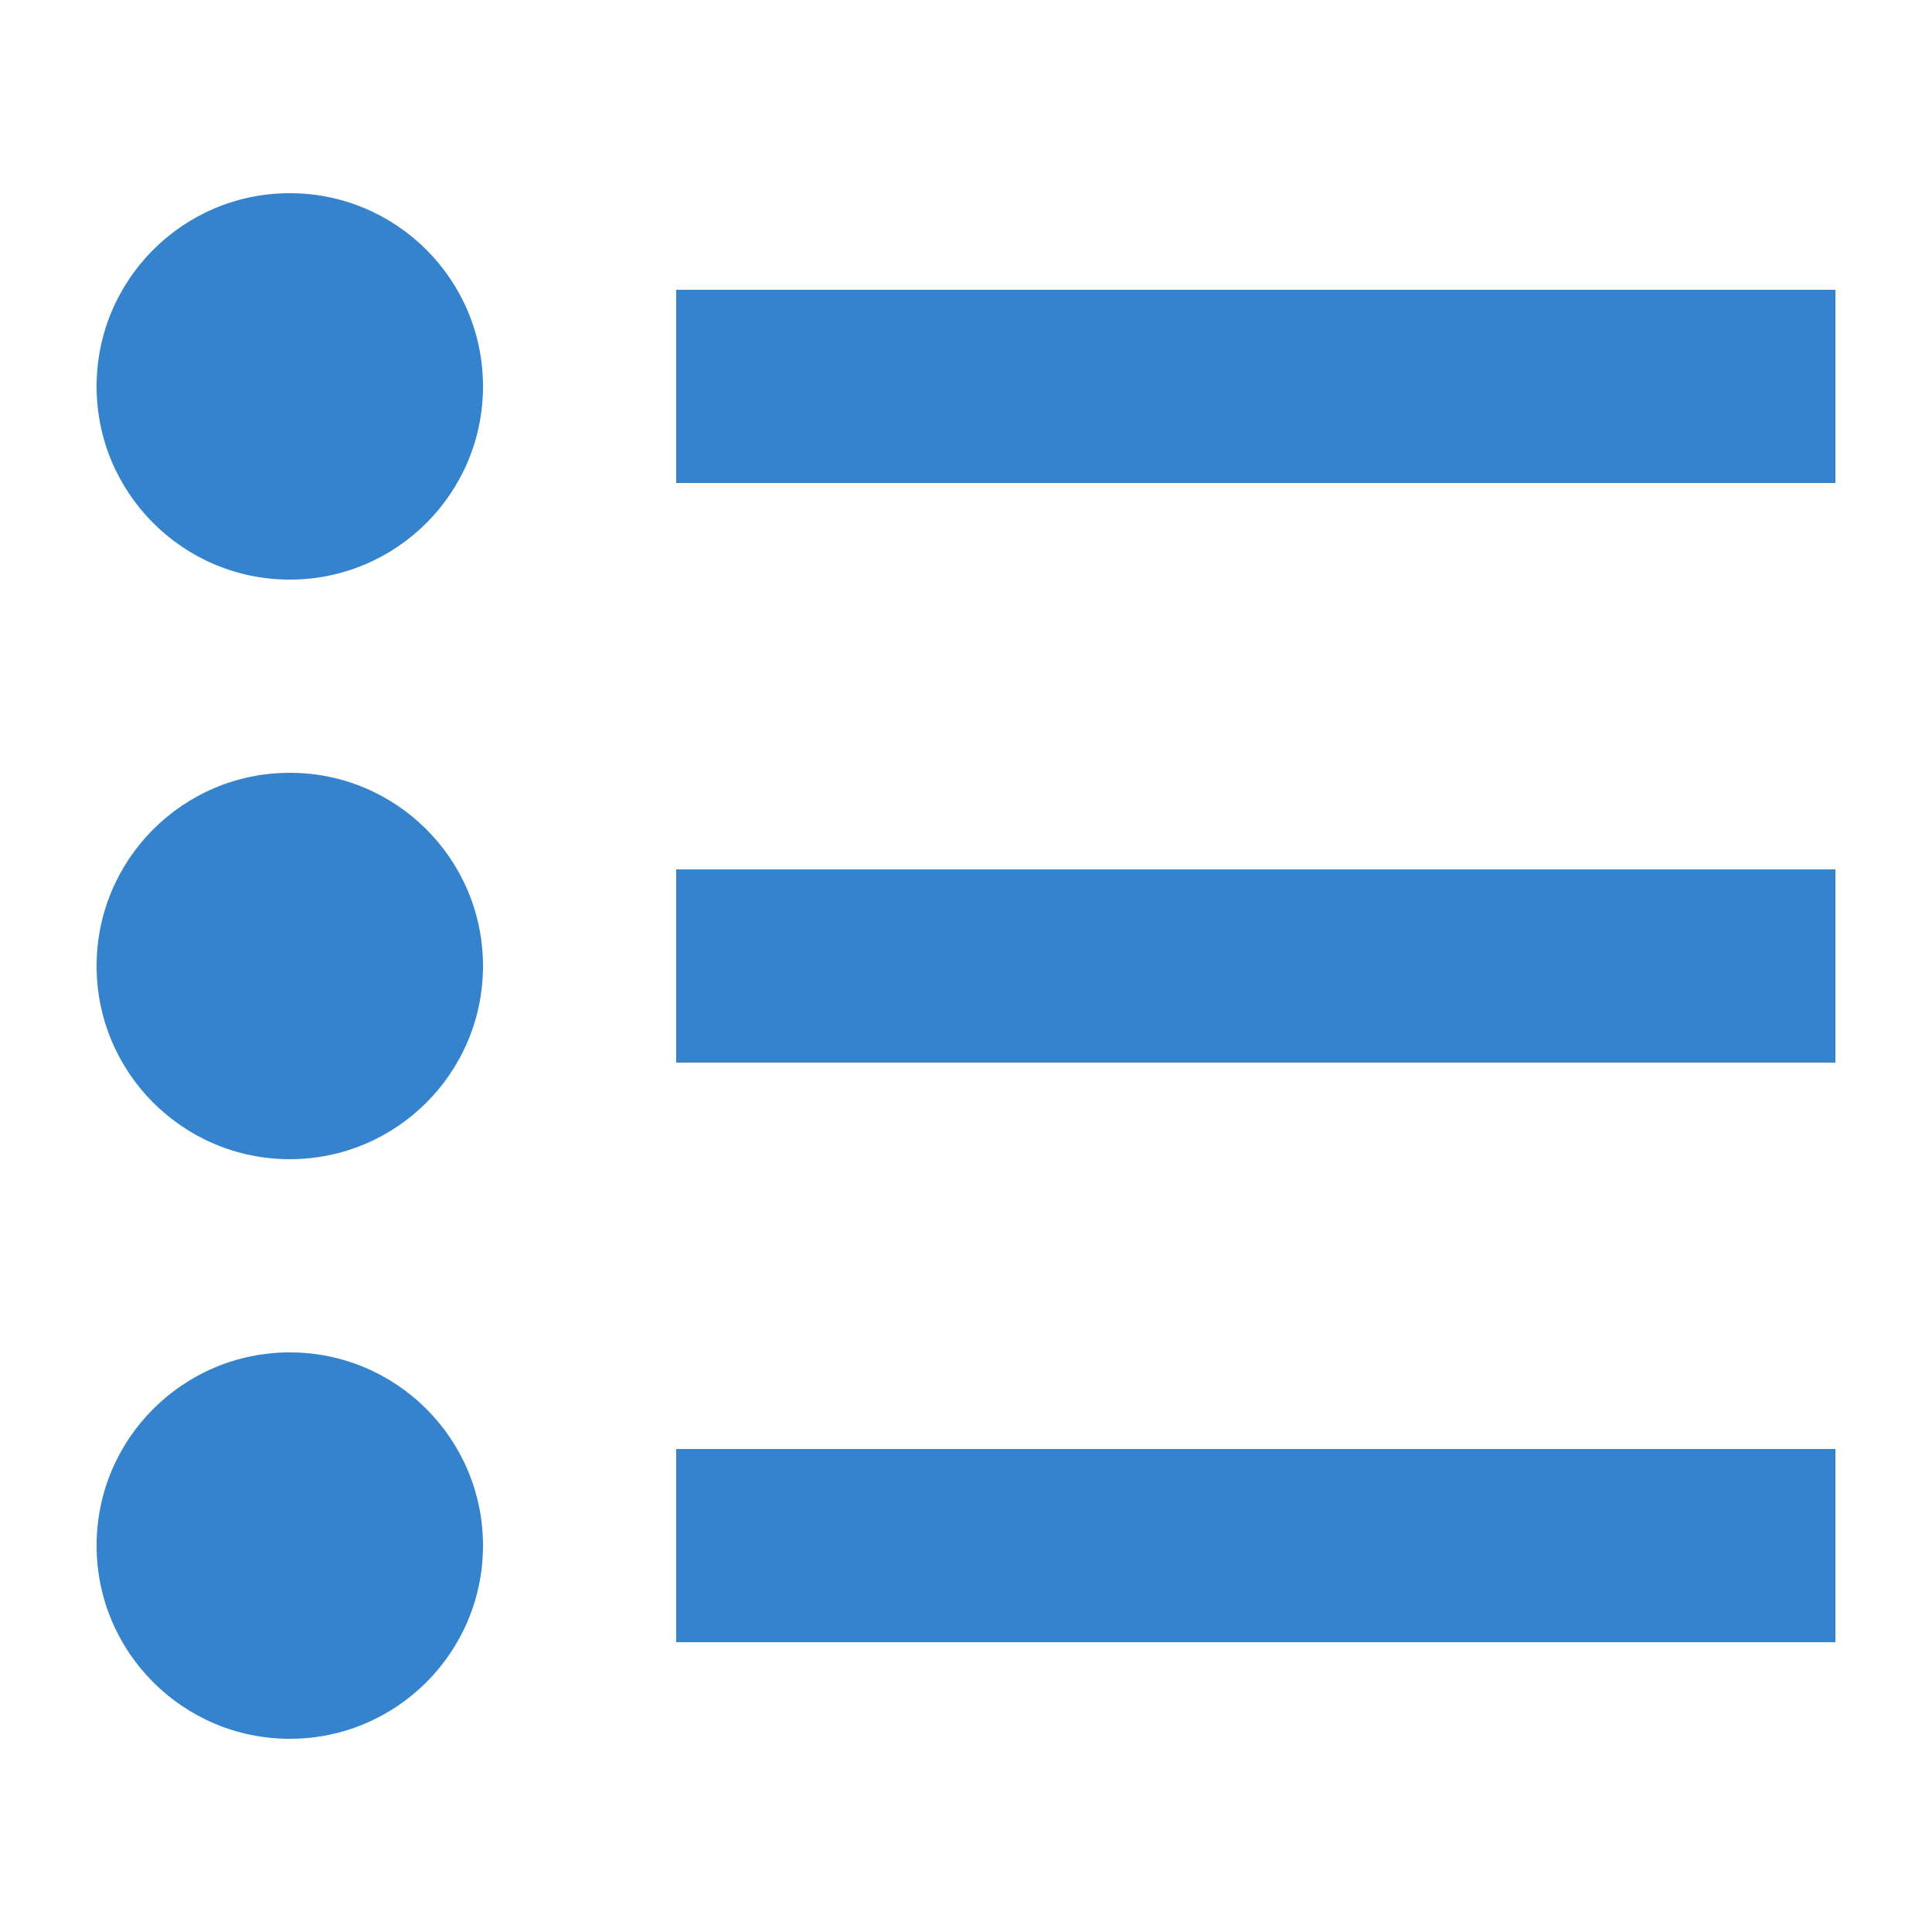
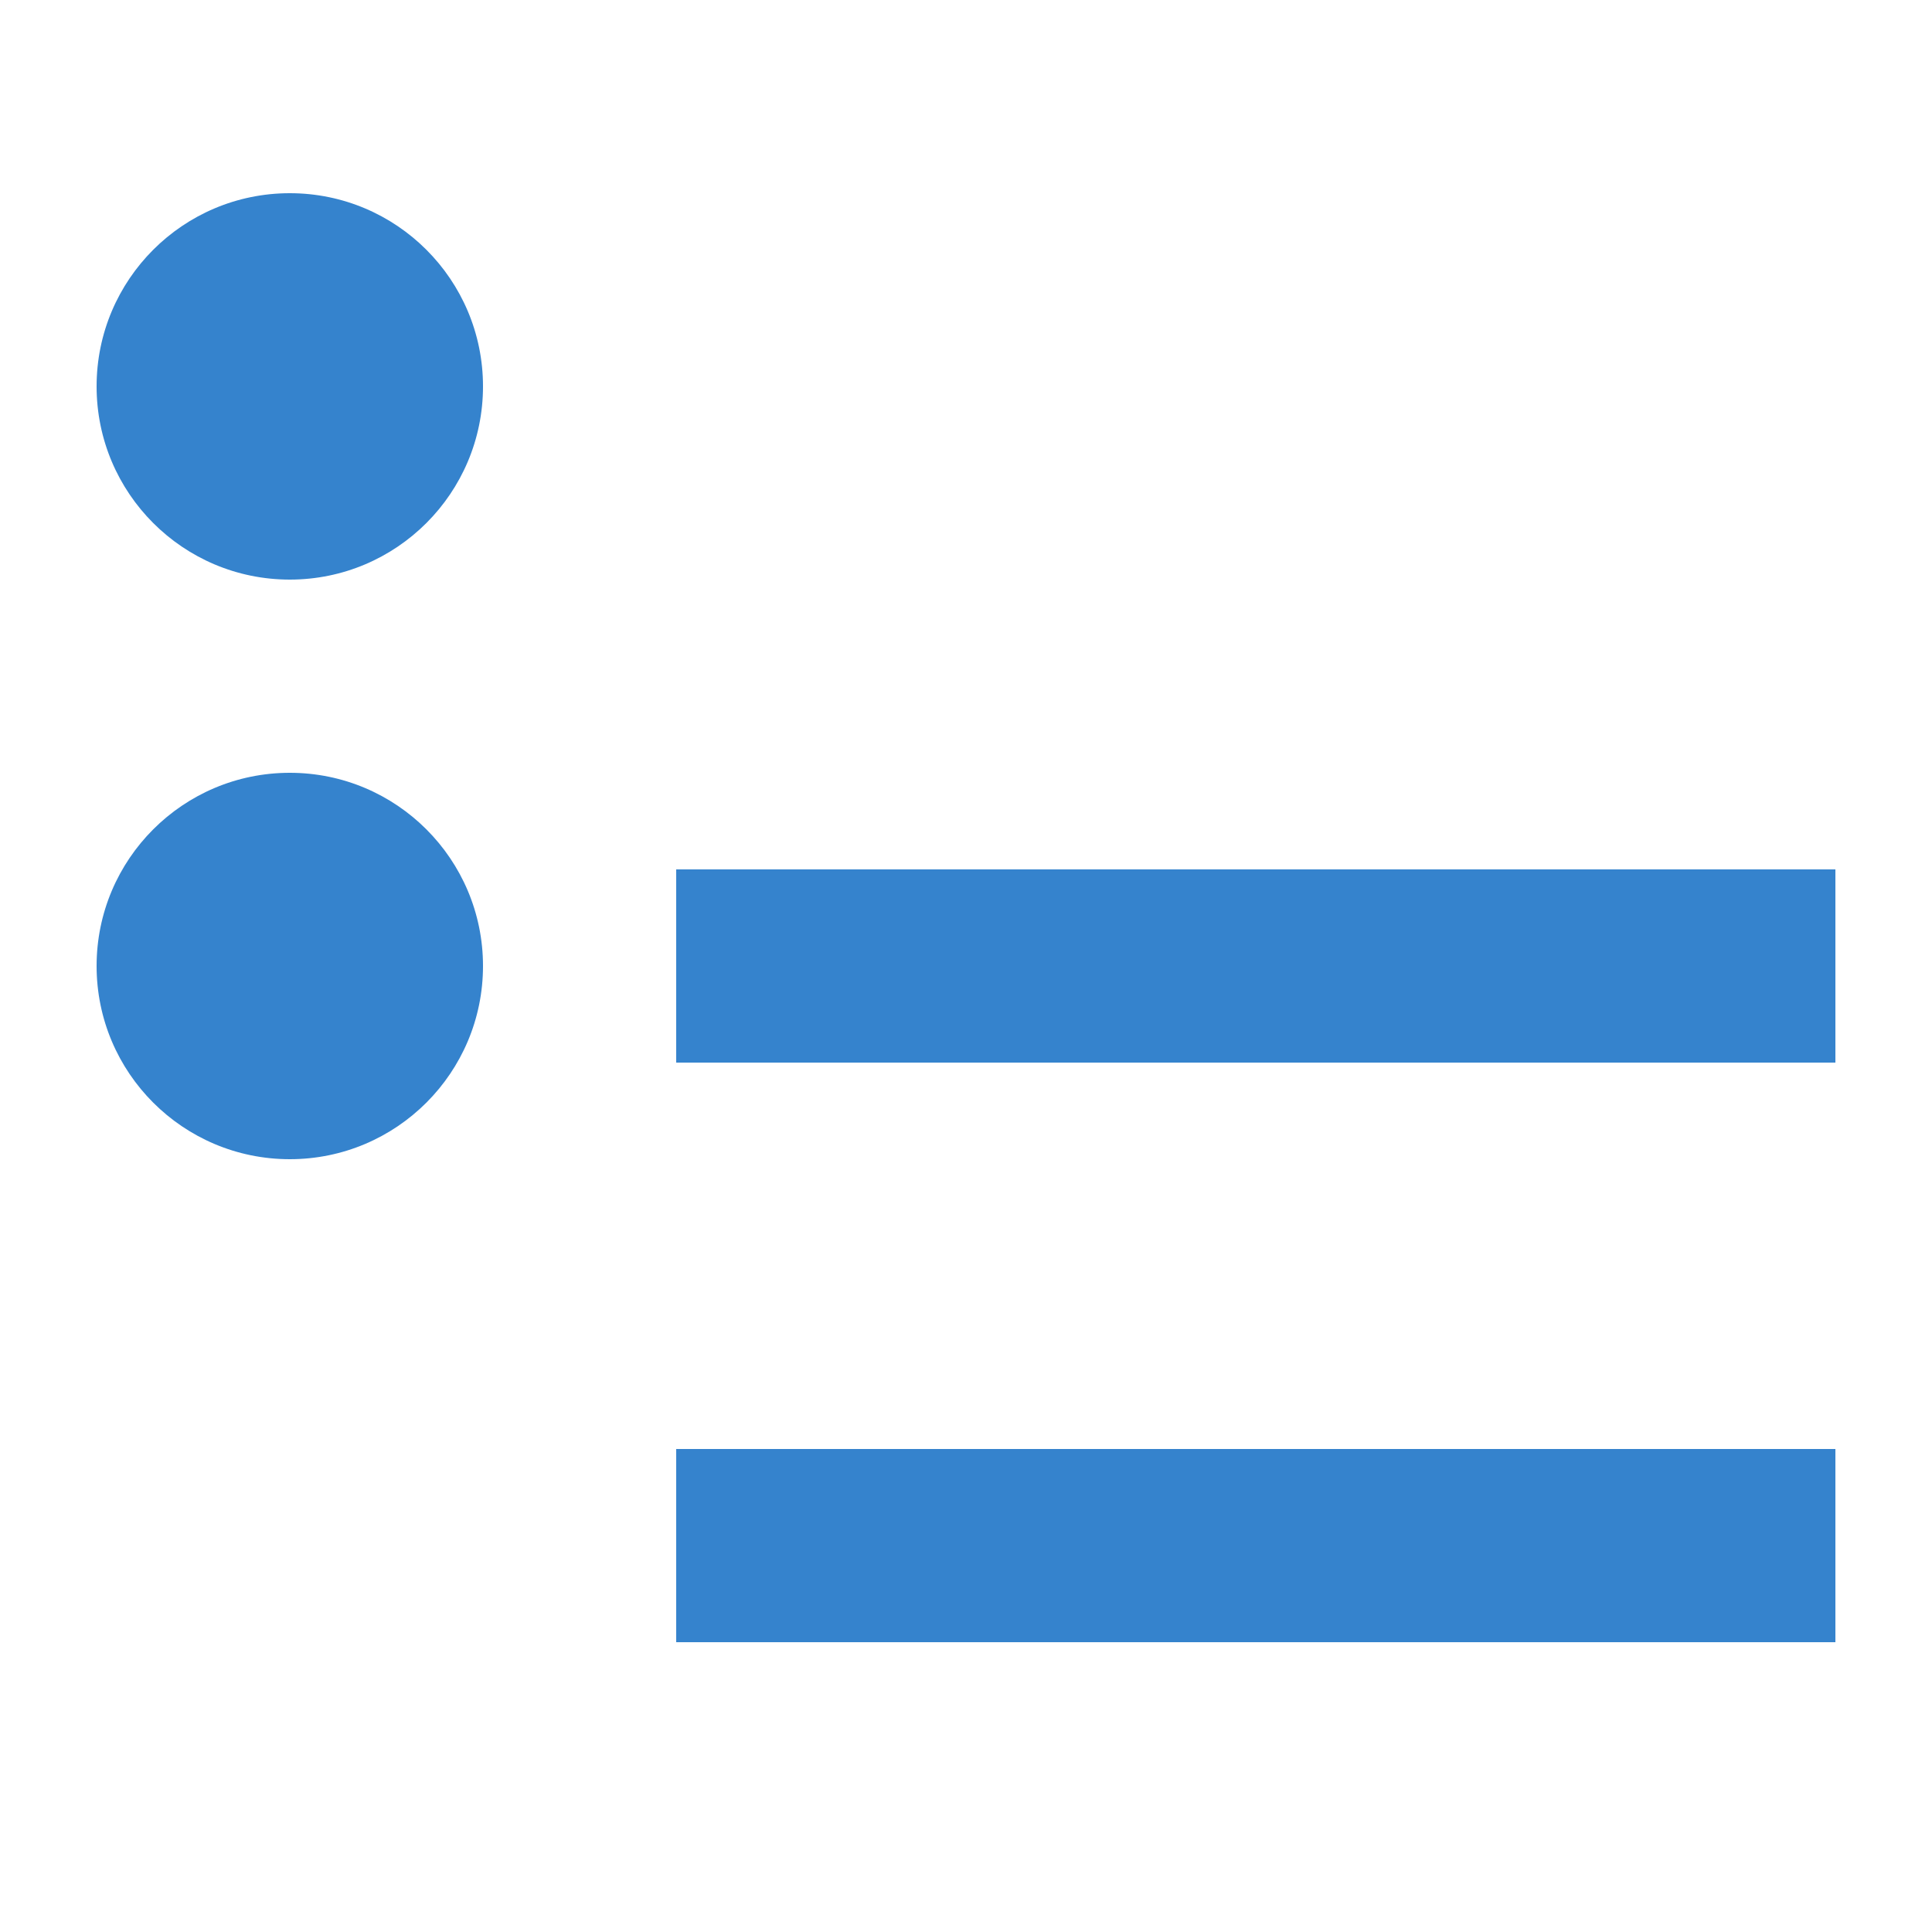
<svg xmlns="http://www.w3.org/2000/svg" width="20" height="20" viewBox="0 0 20 20">
  <style>
path, circle {
    fill:#3583cd;
}
</style>
  <title>
    bullet list
  </title>
-   <path d="M7 15h12v2H7zm0-6h12v2H7zm0-6h12v2H7z" />
+   <path d="M7 15h12v2H7zh12v2H7zm0-6h12v2H7z" />
  <circle cx="3" cy="4" r="2" />
  <circle cx="3" cy="10" r="2" />
-   <circle cx="3" cy="16" r="2" />
</svg>